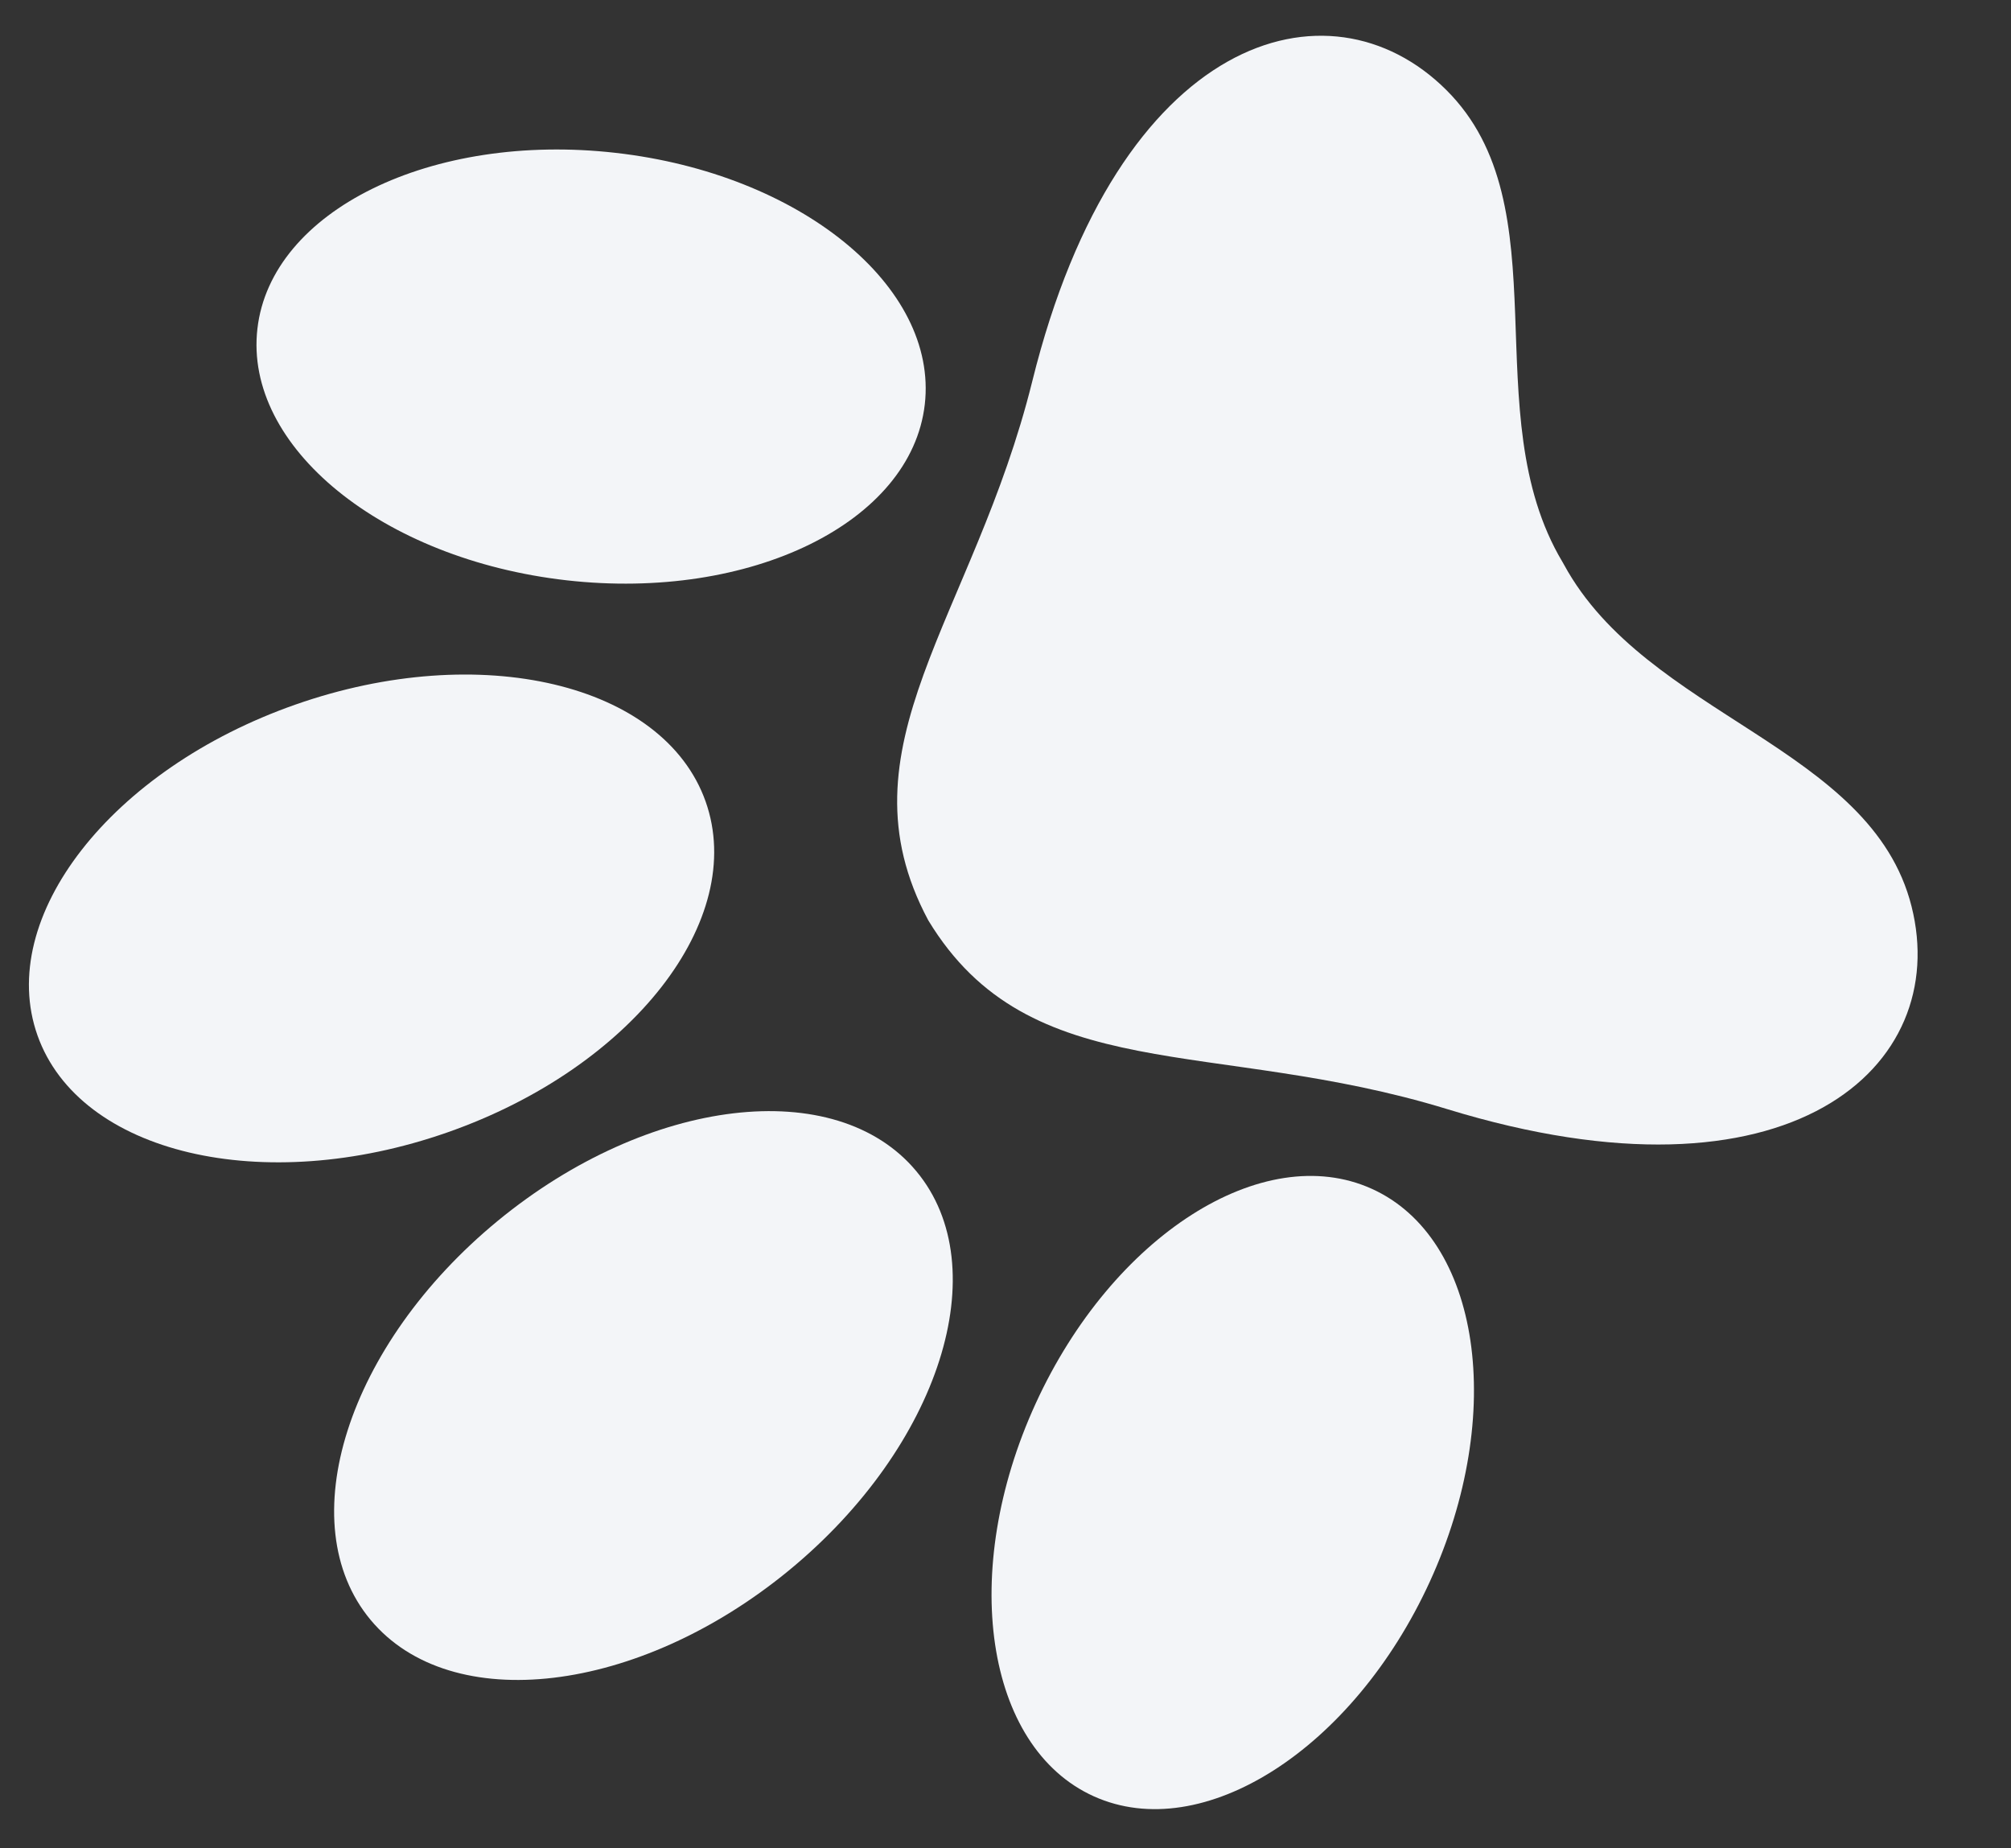
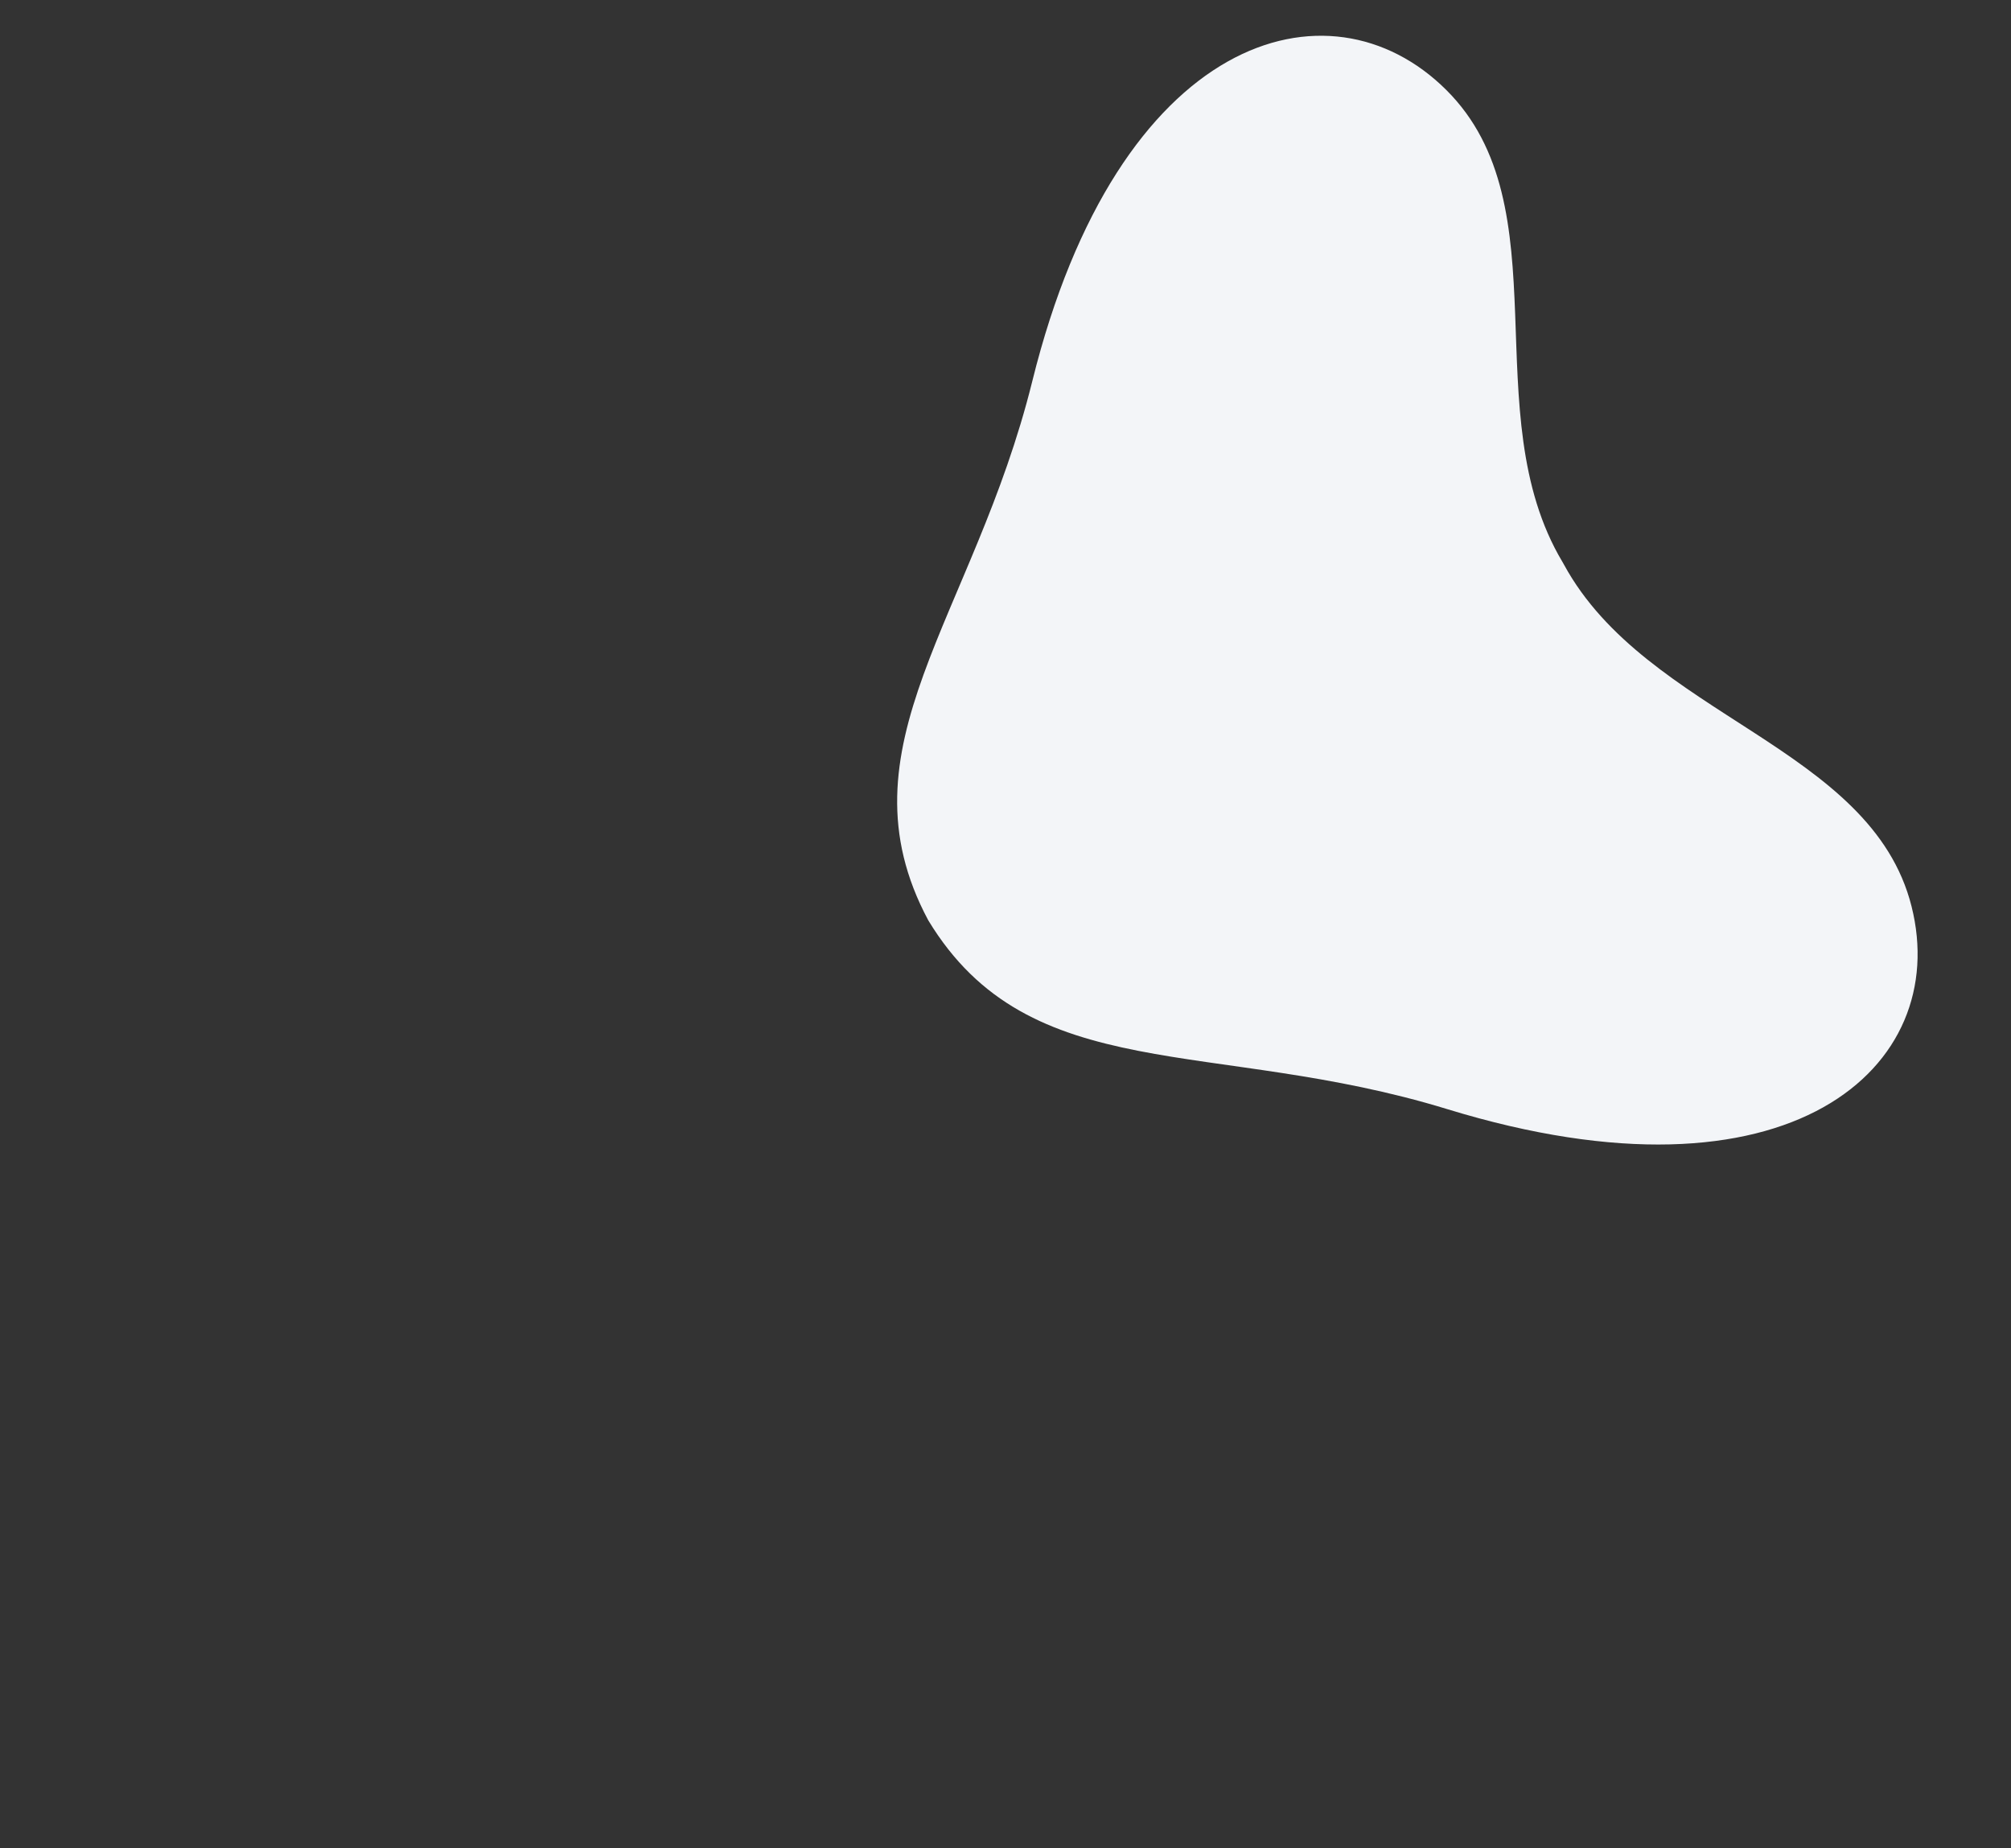
<svg xmlns="http://www.w3.org/2000/svg" width="37" height="34" viewBox="0 0 37 34" fill="none">
  <rect x="0" y="0" width="37" height="34" fill="#333333" stroke="none" />
  <path d="M17.079 16.93C15.374 13.746 17.917 11.358 18.993 7.012C20.572 0.634 24.447 -0.496 26.609 1.654C28.772 3.804 27.115 7.6 28.746 10.335C28.751 10.344 28.756 10.352 28.761 10.361L28.775 10.386C30.297 13.183 34.427 13.725 35.17 16.673C35.913 19.621 32.943 22.34 26.626 20.403C22.32 19.083 18.951 20.021 17.079 16.93Z" fill="#F3F5F8" />
-   <path d="M10.423 10.675C13.814 11.059 16.765 9.611 17.015 7.44C17.264 5.268 14.718 3.196 11.327 2.812C7.936 2.427 4.985 3.876 4.736 6.047C4.486 8.218 7.033 10.29 10.423 10.675Z" fill="#F3F5F8" />
-   <path d="M19.055 25.819C20.468 22.732 23.236 20.964 25.239 21.869C27.242 22.773 27.72 26.009 26.308 29.094C24.895 32.18 22.126 33.949 20.123 33.044C18.121 32.139 17.642 28.904 19.055 25.819Z" fill="#F3F5F8" />
-   <path d="M8.233 20.831C11.628 19.643 13.754 16.917 12.982 14.743C12.211 12.57 8.834 11.771 5.44 12.96C2.045 14.149 -0.081 16.874 0.69 19.048C1.462 21.222 4.839 22.02 8.233 20.831Z" fill="#F3F5F8" />
-   <path d="M9.16 22.457C11.933 20.178 15.38 19.769 16.859 21.545C18.338 23.32 17.29 26.607 14.518 28.887C11.745 31.167 8.298 31.575 6.819 29.8C5.339 28.024 6.387 24.737 9.16 22.457Z" fill="#F3F5F8" />
</svg>